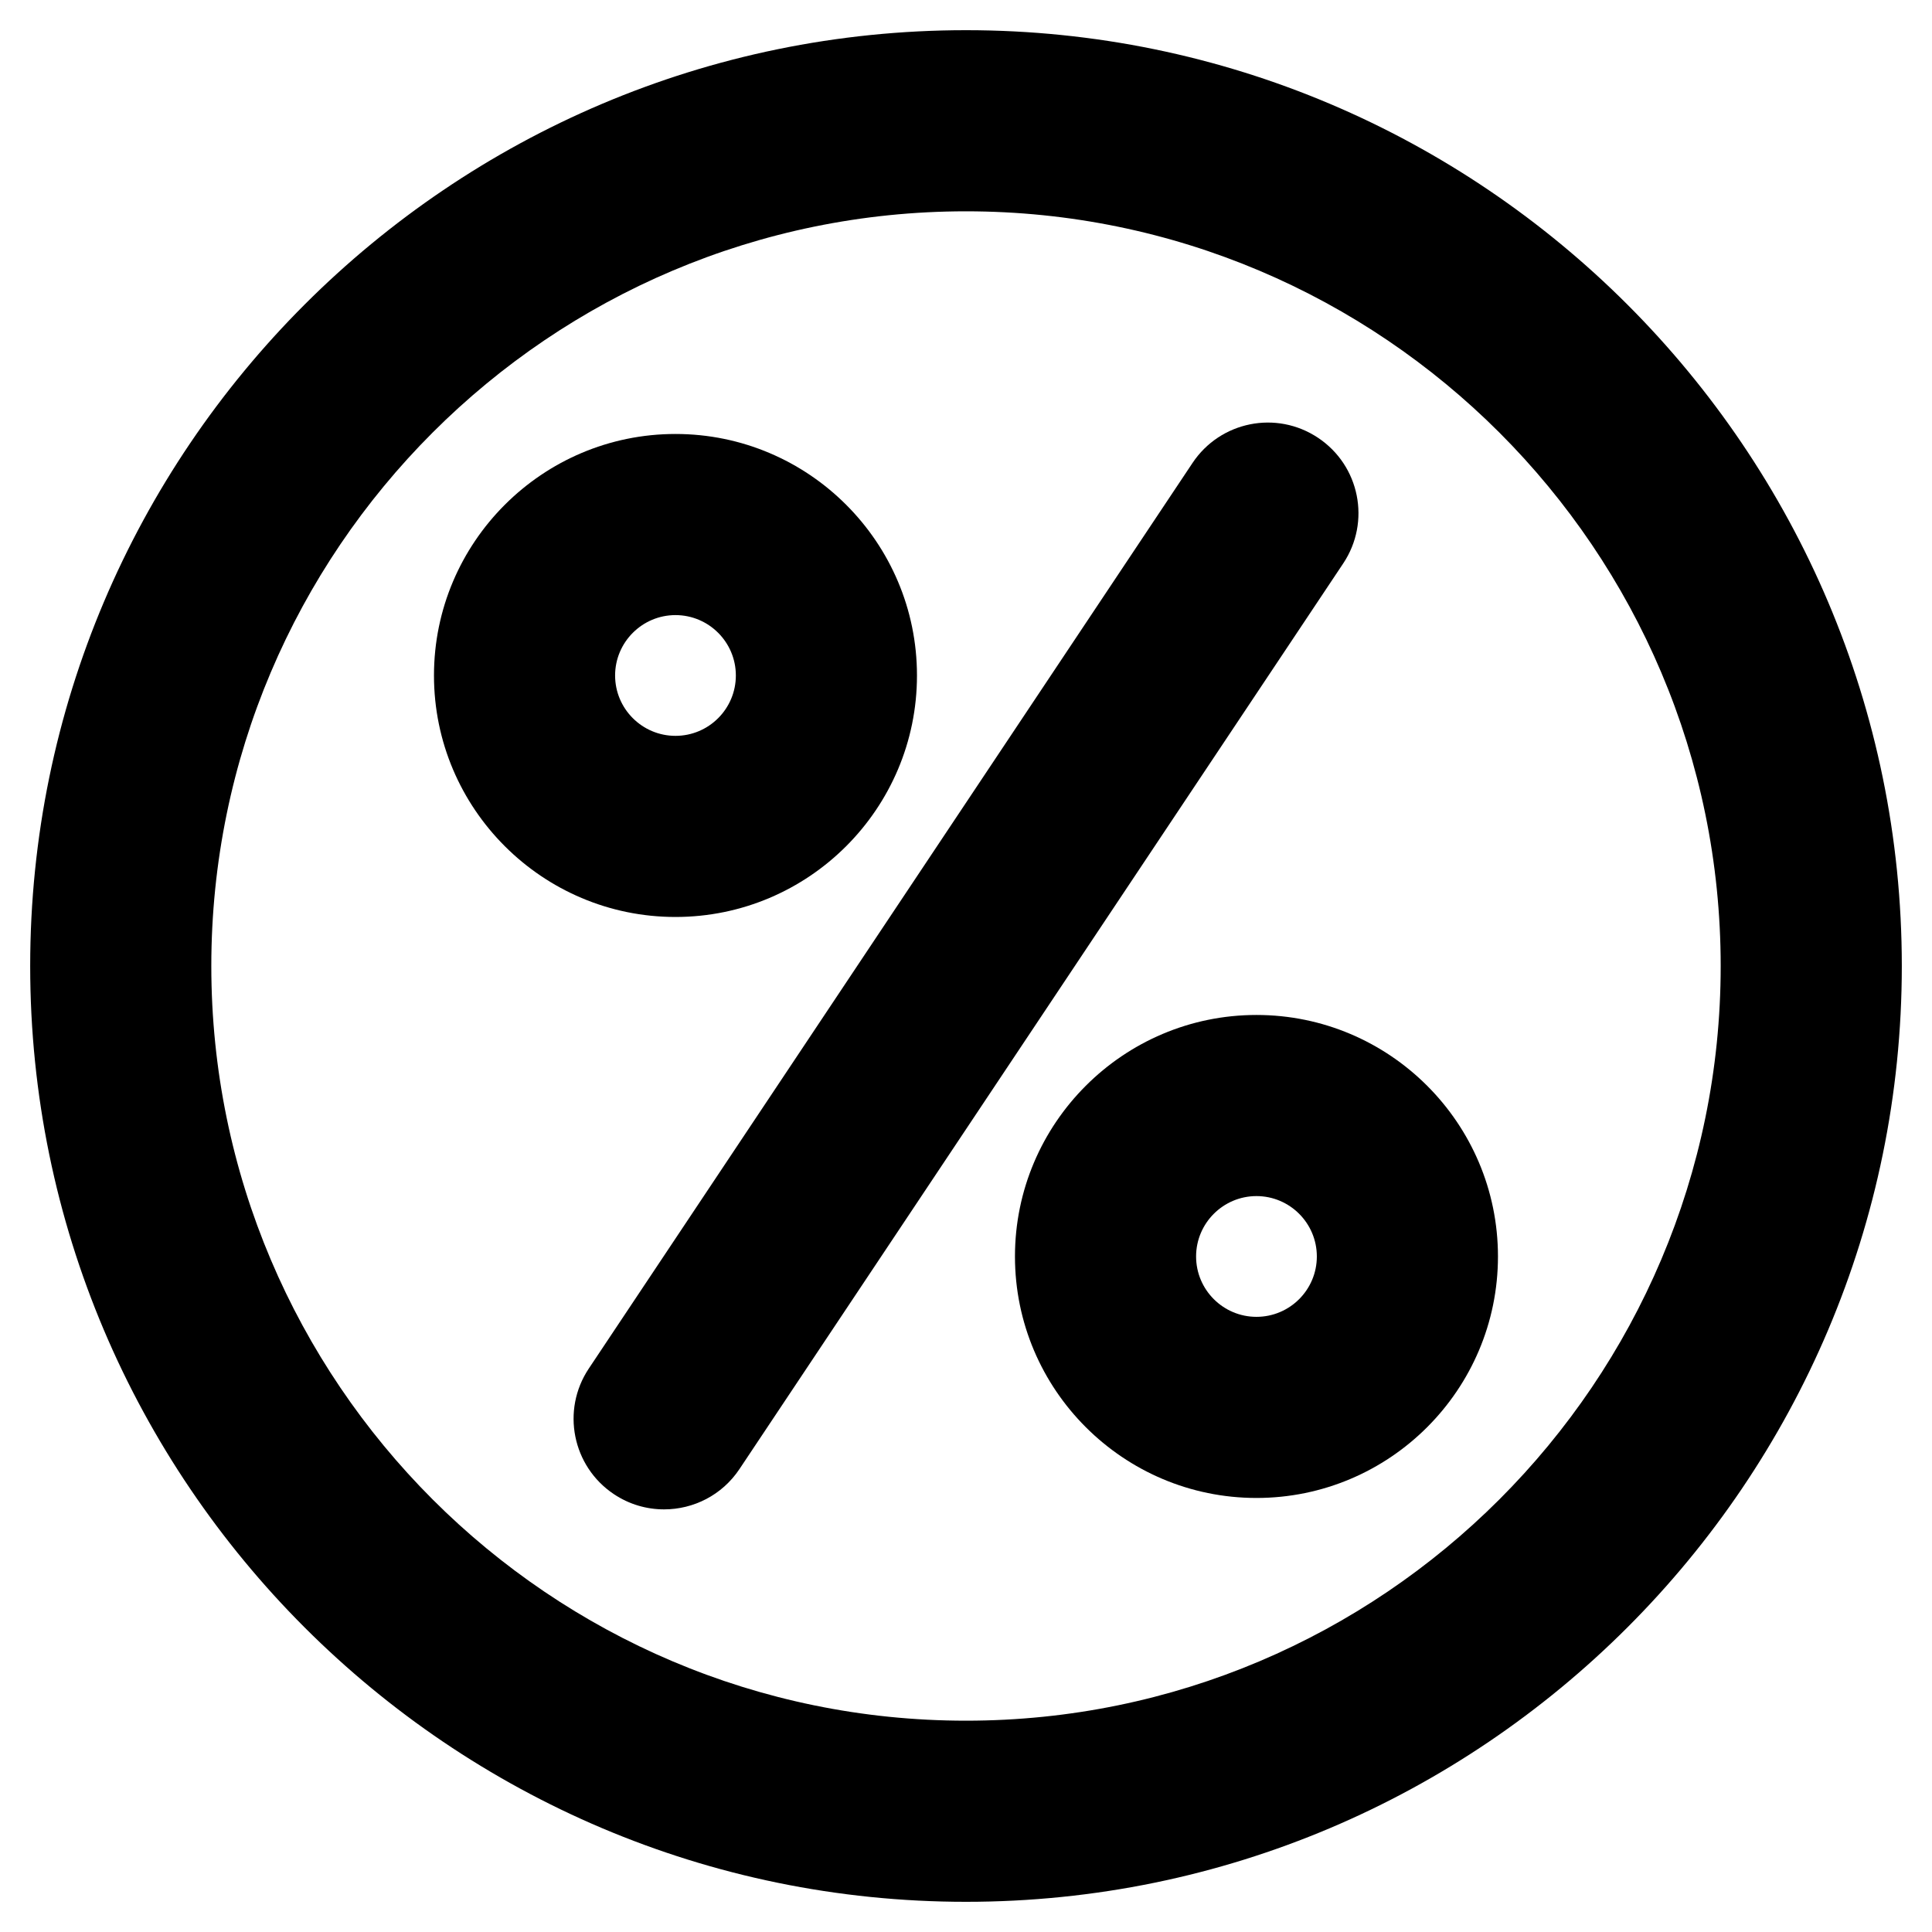
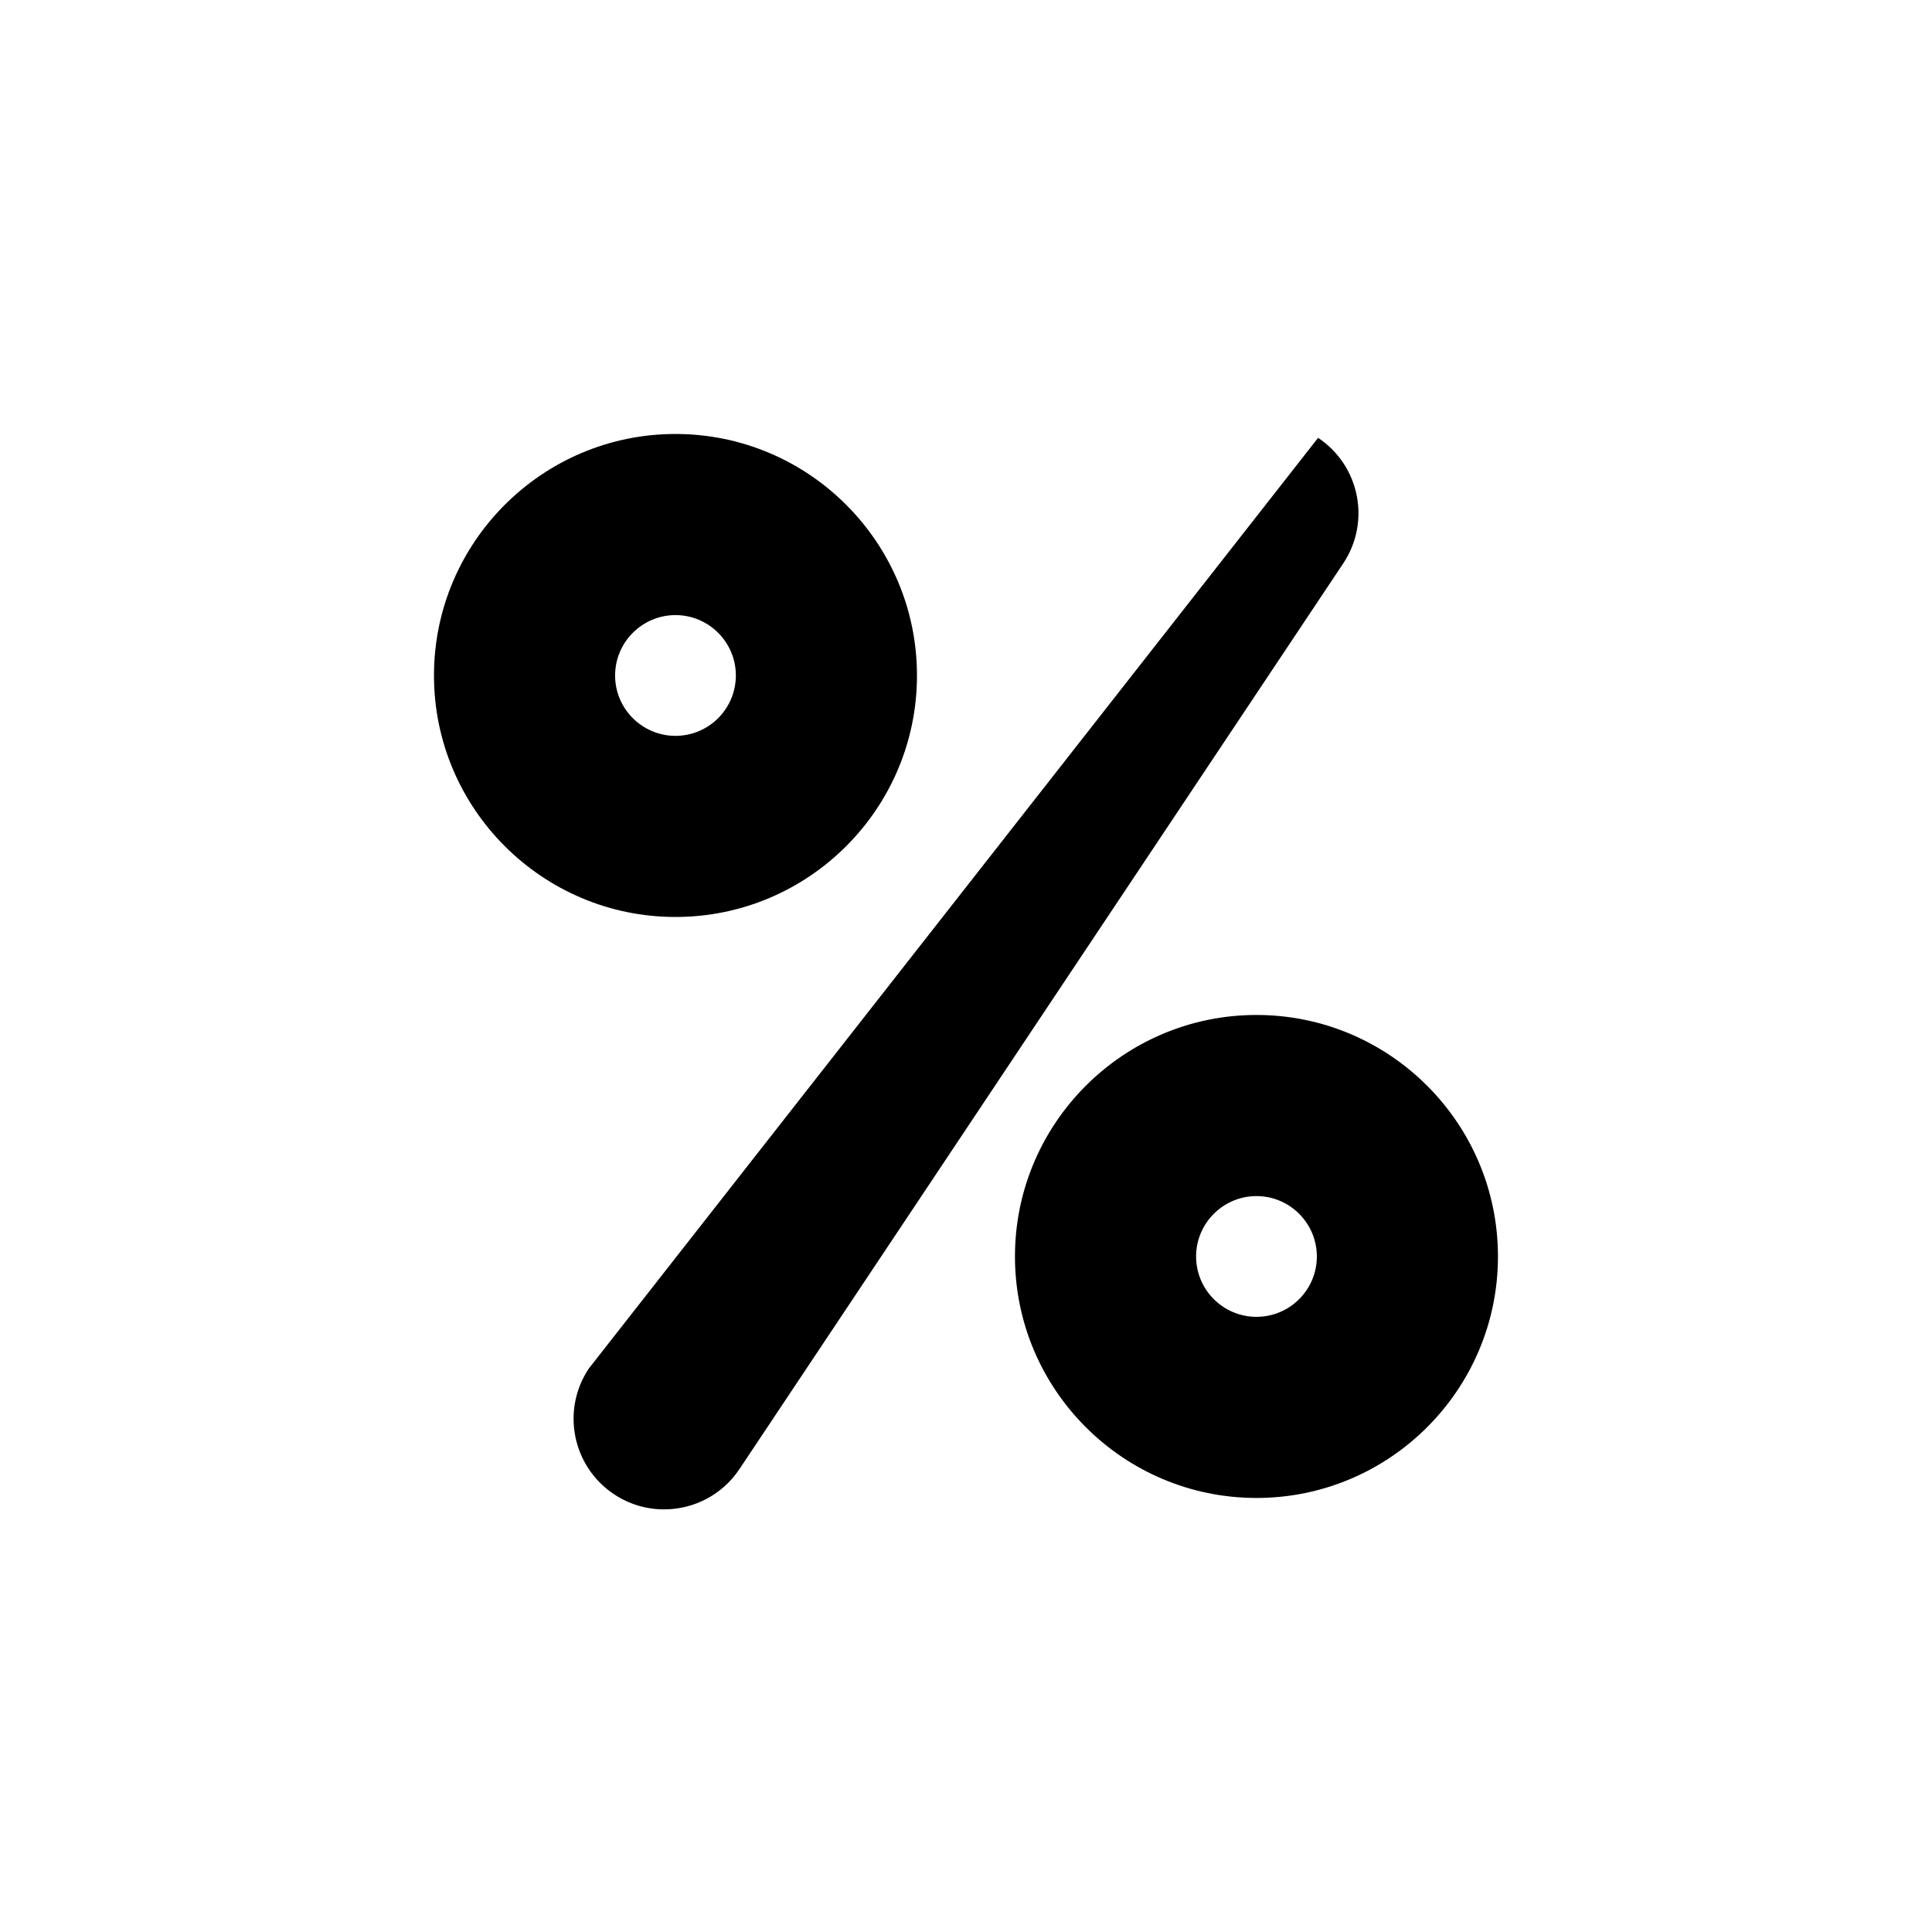
<svg xmlns="http://www.w3.org/2000/svg" width="32" height="32" viewBox="0 0 32 32" fill="none">
-   <path d="M16 0.5C7.453 0.5 0.5 7.453 0.5 16C0.5 24.547 7.453 31.5 16 31.5C24.547 31.5 31.5 24.547 31.5 16C31.5 7.453 24.547 0.5 16 0.5ZM16 28.5C9.107 28.5 3.5 22.893 3.5 16C3.5 9.107 9.107 3.5 16 3.5C22.893 3.5 28.5 9.107 28.5 16C28.5 22.893 22.893 28.5 16 28.5Z" fill="black" />
  <path d="M15.188 11.188C15.188 8.982 13.394 7.188 11.188 7.188C8.983 7.188 7.188 8.982 7.188 11.188C7.188 13.395 8.983 15.188 11.188 15.188C13.394 15.188 15.188 13.395 15.188 11.188ZM10.188 11.188C10.188 10.637 10.637 10.188 11.188 10.188C11.74 10.188 12.188 10.637 12.188 11.188C12.188 11.74 11.74 12.188 11.188 12.188C10.637 12.188 10.188 11.74 10.188 11.188Z" fill="black" />
  <path d="M20.811 16.811C18.606 16.811 16.811 18.605 16.811 20.811C16.811 23.018 18.606 24.811 20.811 24.811C23.017 24.811 24.811 23.018 24.811 20.811C24.811 18.605 23.017 16.811 20.811 16.811ZM20.811 21.811C20.26 21.811 19.811 21.363 19.811 20.811C19.811 20.26 20.26 19.811 20.811 19.811C21.363 19.811 21.811 20.26 21.811 20.811C21.811 21.363 21.363 21.811 20.811 21.811Z" fill="black" />
-   <path d="M21.832 7.252C21.141 6.79 20.211 6.979 19.752 7.668L9.752 22.668C9.293 23.357 9.479 24.288 10.168 24.748C10.424 24.919 10.713 25 10.999 25C11.484 25 11.959 24.766 12.248 24.332L22.248 9.332C22.708 8.643 22.522 7.712 21.832 7.252Z" fill="black" />
+   <path d="M21.832 7.252L9.752 22.668C9.293 23.357 9.479 24.288 10.168 24.748C10.424 24.919 10.713 25 10.999 25C11.484 25 11.959 24.766 12.248 24.332L22.248 9.332C22.708 8.643 22.522 7.712 21.832 7.252Z" fill="black" />
</svg>